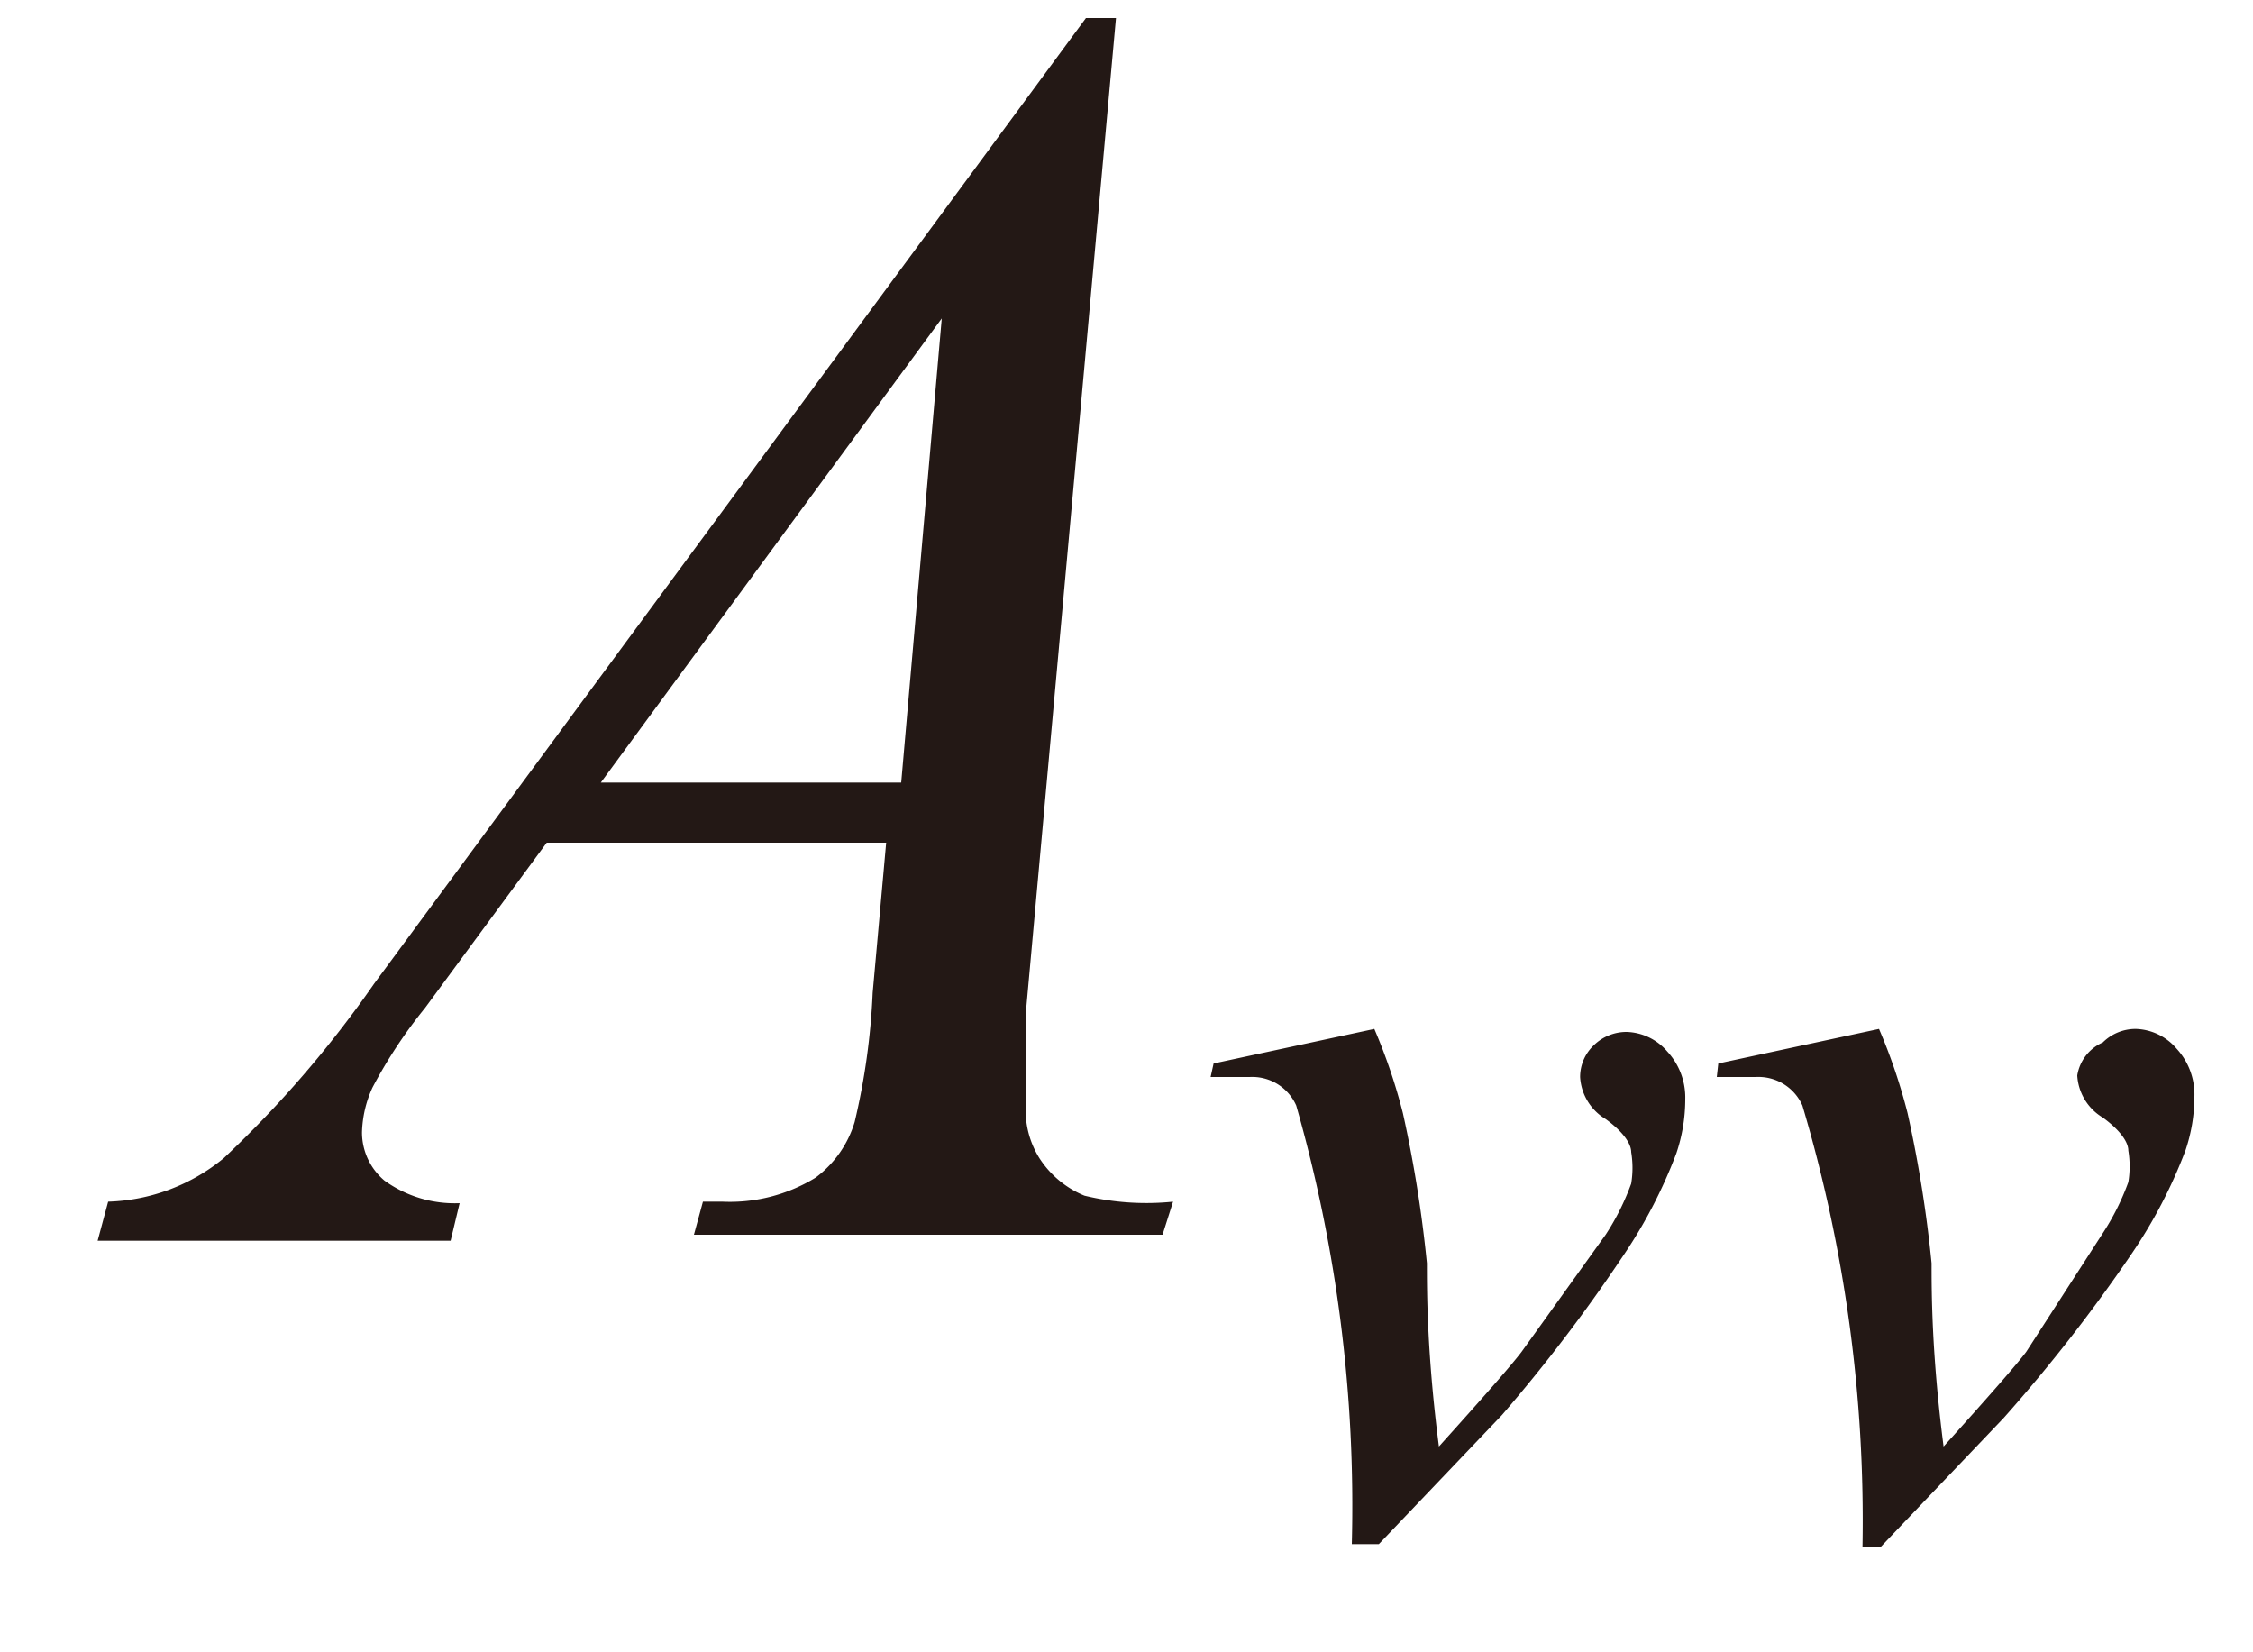
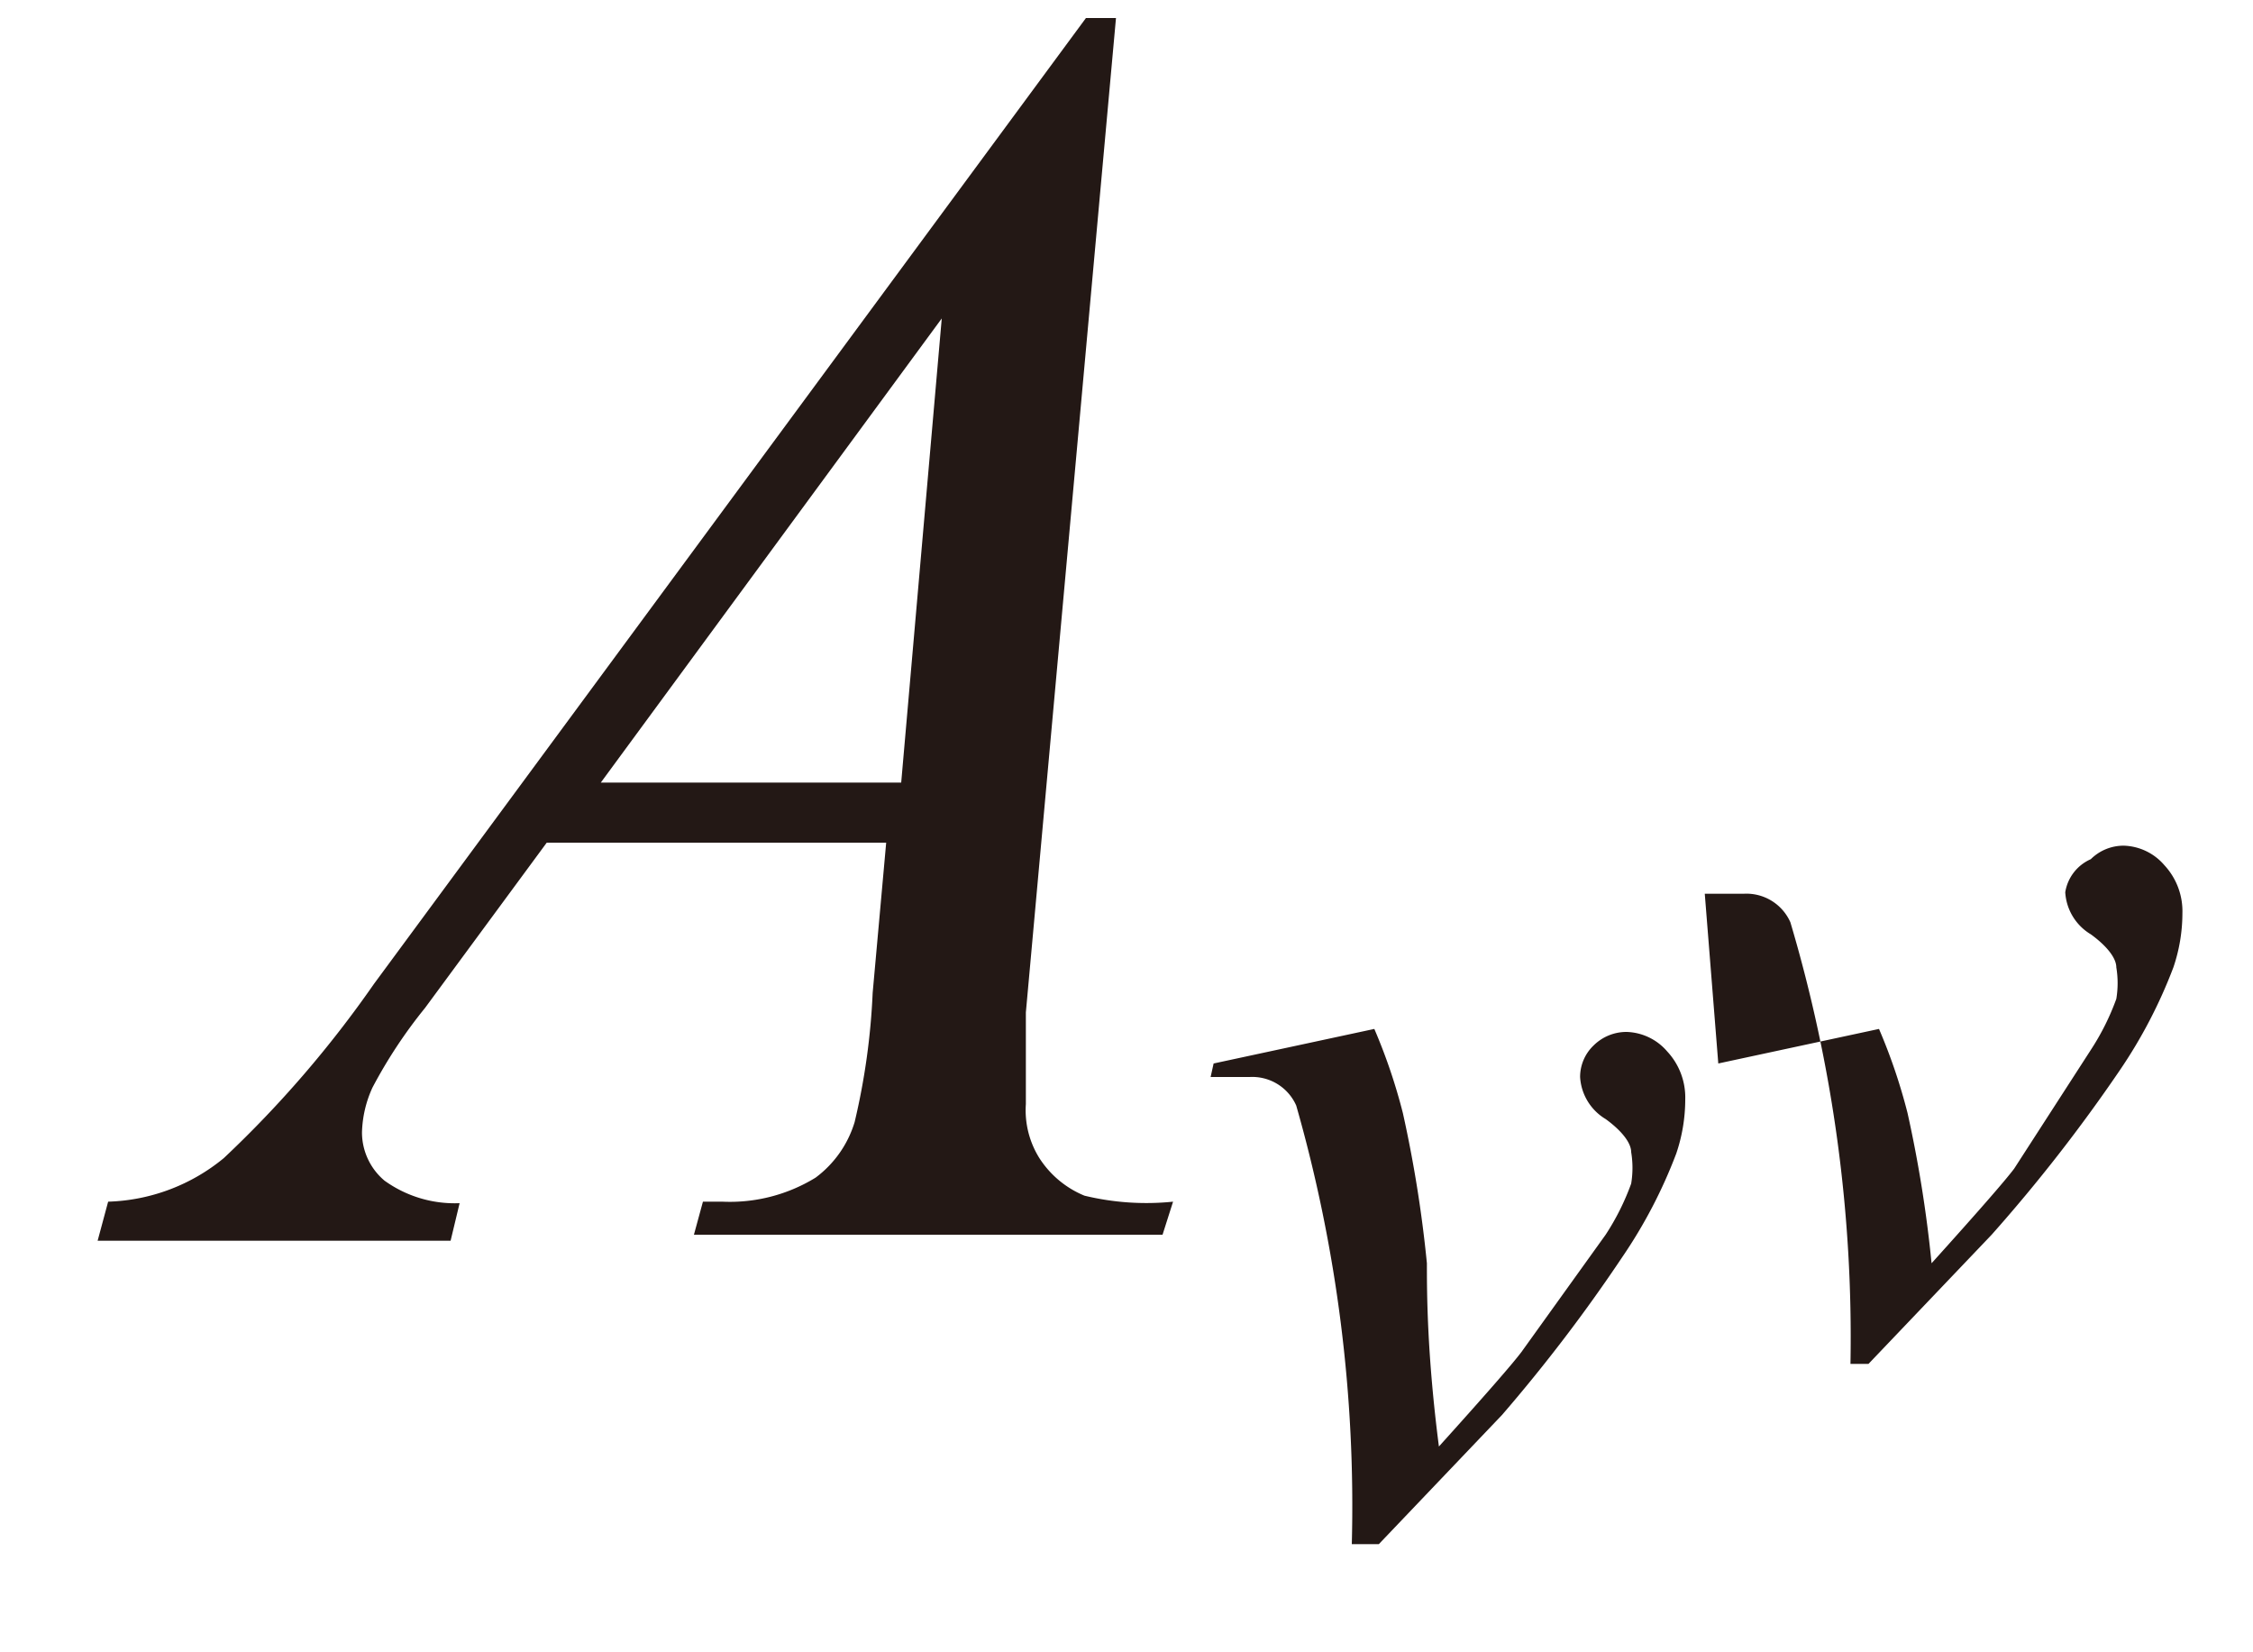
<svg xmlns="http://www.w3.org/2000/svg" id="レイヤー_1" data-name="レイヤー 1" viewBox="0 0 15 11">
  <defs>
    <style>.cls-1{fill:#231815}</style>
  </defs>
  <title>i_27</title>
-   <path class="cls-1" d="M7.43.12l-.6 6.62v.61a.6.6 0 0 0 .09.36.65.65 0 0 0 .3.25 1.75 1.75 0 0 0 .59.04l-.07.22H4.62L4.68 8h.13a1.09 1.09 0 0 0 .62-.16.72.72 0 0 0 .26-.37 4.57 4.57 0 0 0 .12-.86l.09-1H3.64l-.81 1.1a3.23 3.23 0 0 0-.35.53.76.76 0 0 0-.07.3.42.42 0 0 0 .15.32.8.8 0 0 0 .5.15L3 8.26H.65L.72 8a1.27 1.27 0 0 0 .77-.29 7.36 7.36 0 0 0 1-1.16L7.23.12zm-1.16 2L4 5.21h2zm1.81 4.96l1.07-.23a3.78 3.78 0 0 1 .19.56 8.39 8.39 0 0 1 .16 1c0 .19 0 .6.08 1.22q.46-.51.55-.63l.56-.78a1.64 1.64 0 0 0 .17-.34.64.64 0 0 0 0-.21c0-.06-.06-.14-.17-.22a.35.35 0 0 1-.17-.28.29.29 0 0 1 .09-.21.31.31 0 0 1 .22-.09.37.37 0 0 1 .27.13.45.45 0 0 1 .12.32 1.12 1.12 0 0 1-.06.36 3.28 3.28 0 0 1-.36.69 10.76 10.76 0 0 1-.8 1.05l-.82.86H9a9.7 9.7 0 0 0-.37-2.92.32.32 0 0 0-.31-.19h-.26zm3.36 0l1.07-.23a3.78 3.78 0 0 1 .19.56 8.39 8.39 0 0 1 .16 1c0 .19 0 .6.08 1.22q.46-.51.55-.63l.51-.79a1.64 1.64 0 0 0 .17-.34.64.64 0 0 0 0-.21c0-.06-.06-.14-.17-.22a.35.35 0 0 1-.17-.28.29.29 0 0 1 .17-.22.31.31 0 0 1 .22-.09.37.37 0 0 1 .27.13.45.45 0 0 1 .12.32 1.12 1.12 0 0 1-.06.36 3.28 3.28 0 0 1-.36.69 10.76 10.76 0 0 1-.85 1.09l-.82.86h-.12a9.7 9.7 0 0 0-.4-2.94.32.32 0 0 0-.31-.19h-.26z" />
+   <path class="cls-1" d="M7.43.12l-.6 6.62v.61a.6.6 0 0 0 .09.36.65.65 0 0 0 .3.25 1.75 1.75 0 0 0 .59.04l-.07.22H4.62L4.68 8h.13a1.09 1.09 0 0 0 .62-.16.72.72 0 0 0 .26-.37 4.57 4.57 0 0 0 .12-.86l.09-1H3.64l-.81 1.1a3.23 3.23 0 0 0-.35.53.76.76 0 0 0-.07.3.42.42 0 0 0 .15.32.8.8 0 0 0 .5.15L3 8.26H.65L.72 8a1.27 1.27 0 0 0 .77-.29 7.36 7.36 0 0 0 1-1.16L7.23.12zm-1.16 2L4 5.21h2zm1.81 4.96l1.07-.23a3.78 3.78 0 0 1 .19.56 8.39 8.39 0 0 1 .16 1c0 .19 0 .6.08 1.22q.46-.51.55-.63l.56-.78a1.64 1.64 0 0 0 .17-.34.64.64 0 0 0 0-.21c0-.06-.06-.14-.17-.22a.35.35 0 0 1-.17-.28.29.29 0 0 1 .09-.21.31.31 0 0 1 .22-.09.37.37 0 0 1 .27.13.45.45 0 0 1 .12.32 1.12 1.12 0 0 1-.06.36 3.28 3.28 0 0 1-.36.69 10.76 10.76 0 0 1-.8 1.05l-.82.86H9a9.7 9.7 0 0 0-.37-2.92.32.32 0 0 0-.31-.19h-.26zm3.36 0l1.07-.23a3.78 3.78 0 0 1 .19.56 8.39 8.39 0 0 1 .16 1q.46-.51.55-.63l.51-.79a1.64 1.64 0 0 0 .17-.34.64.64 0 0 0 0-.21c0-.06-.06-.14-.17-.22a.35.35 0 0 1-.17-.28.29.29 0 0 1 .17-.22.31.31 0 0 1 .22-.09.37.37 0 0 1 .27.13.45.45 0 0 1 .12.32 1.12 1.12 0 0 1-.06.36 3.28 3.28 0 0 1-.36.69 10.76 10.76 0 0 1-.85 1.09l-.82.86h-.12a9.7 9.7 0 0 0-.4-2.94.32.32 0 0 0-.31-.19h-.26z" />
</svg>